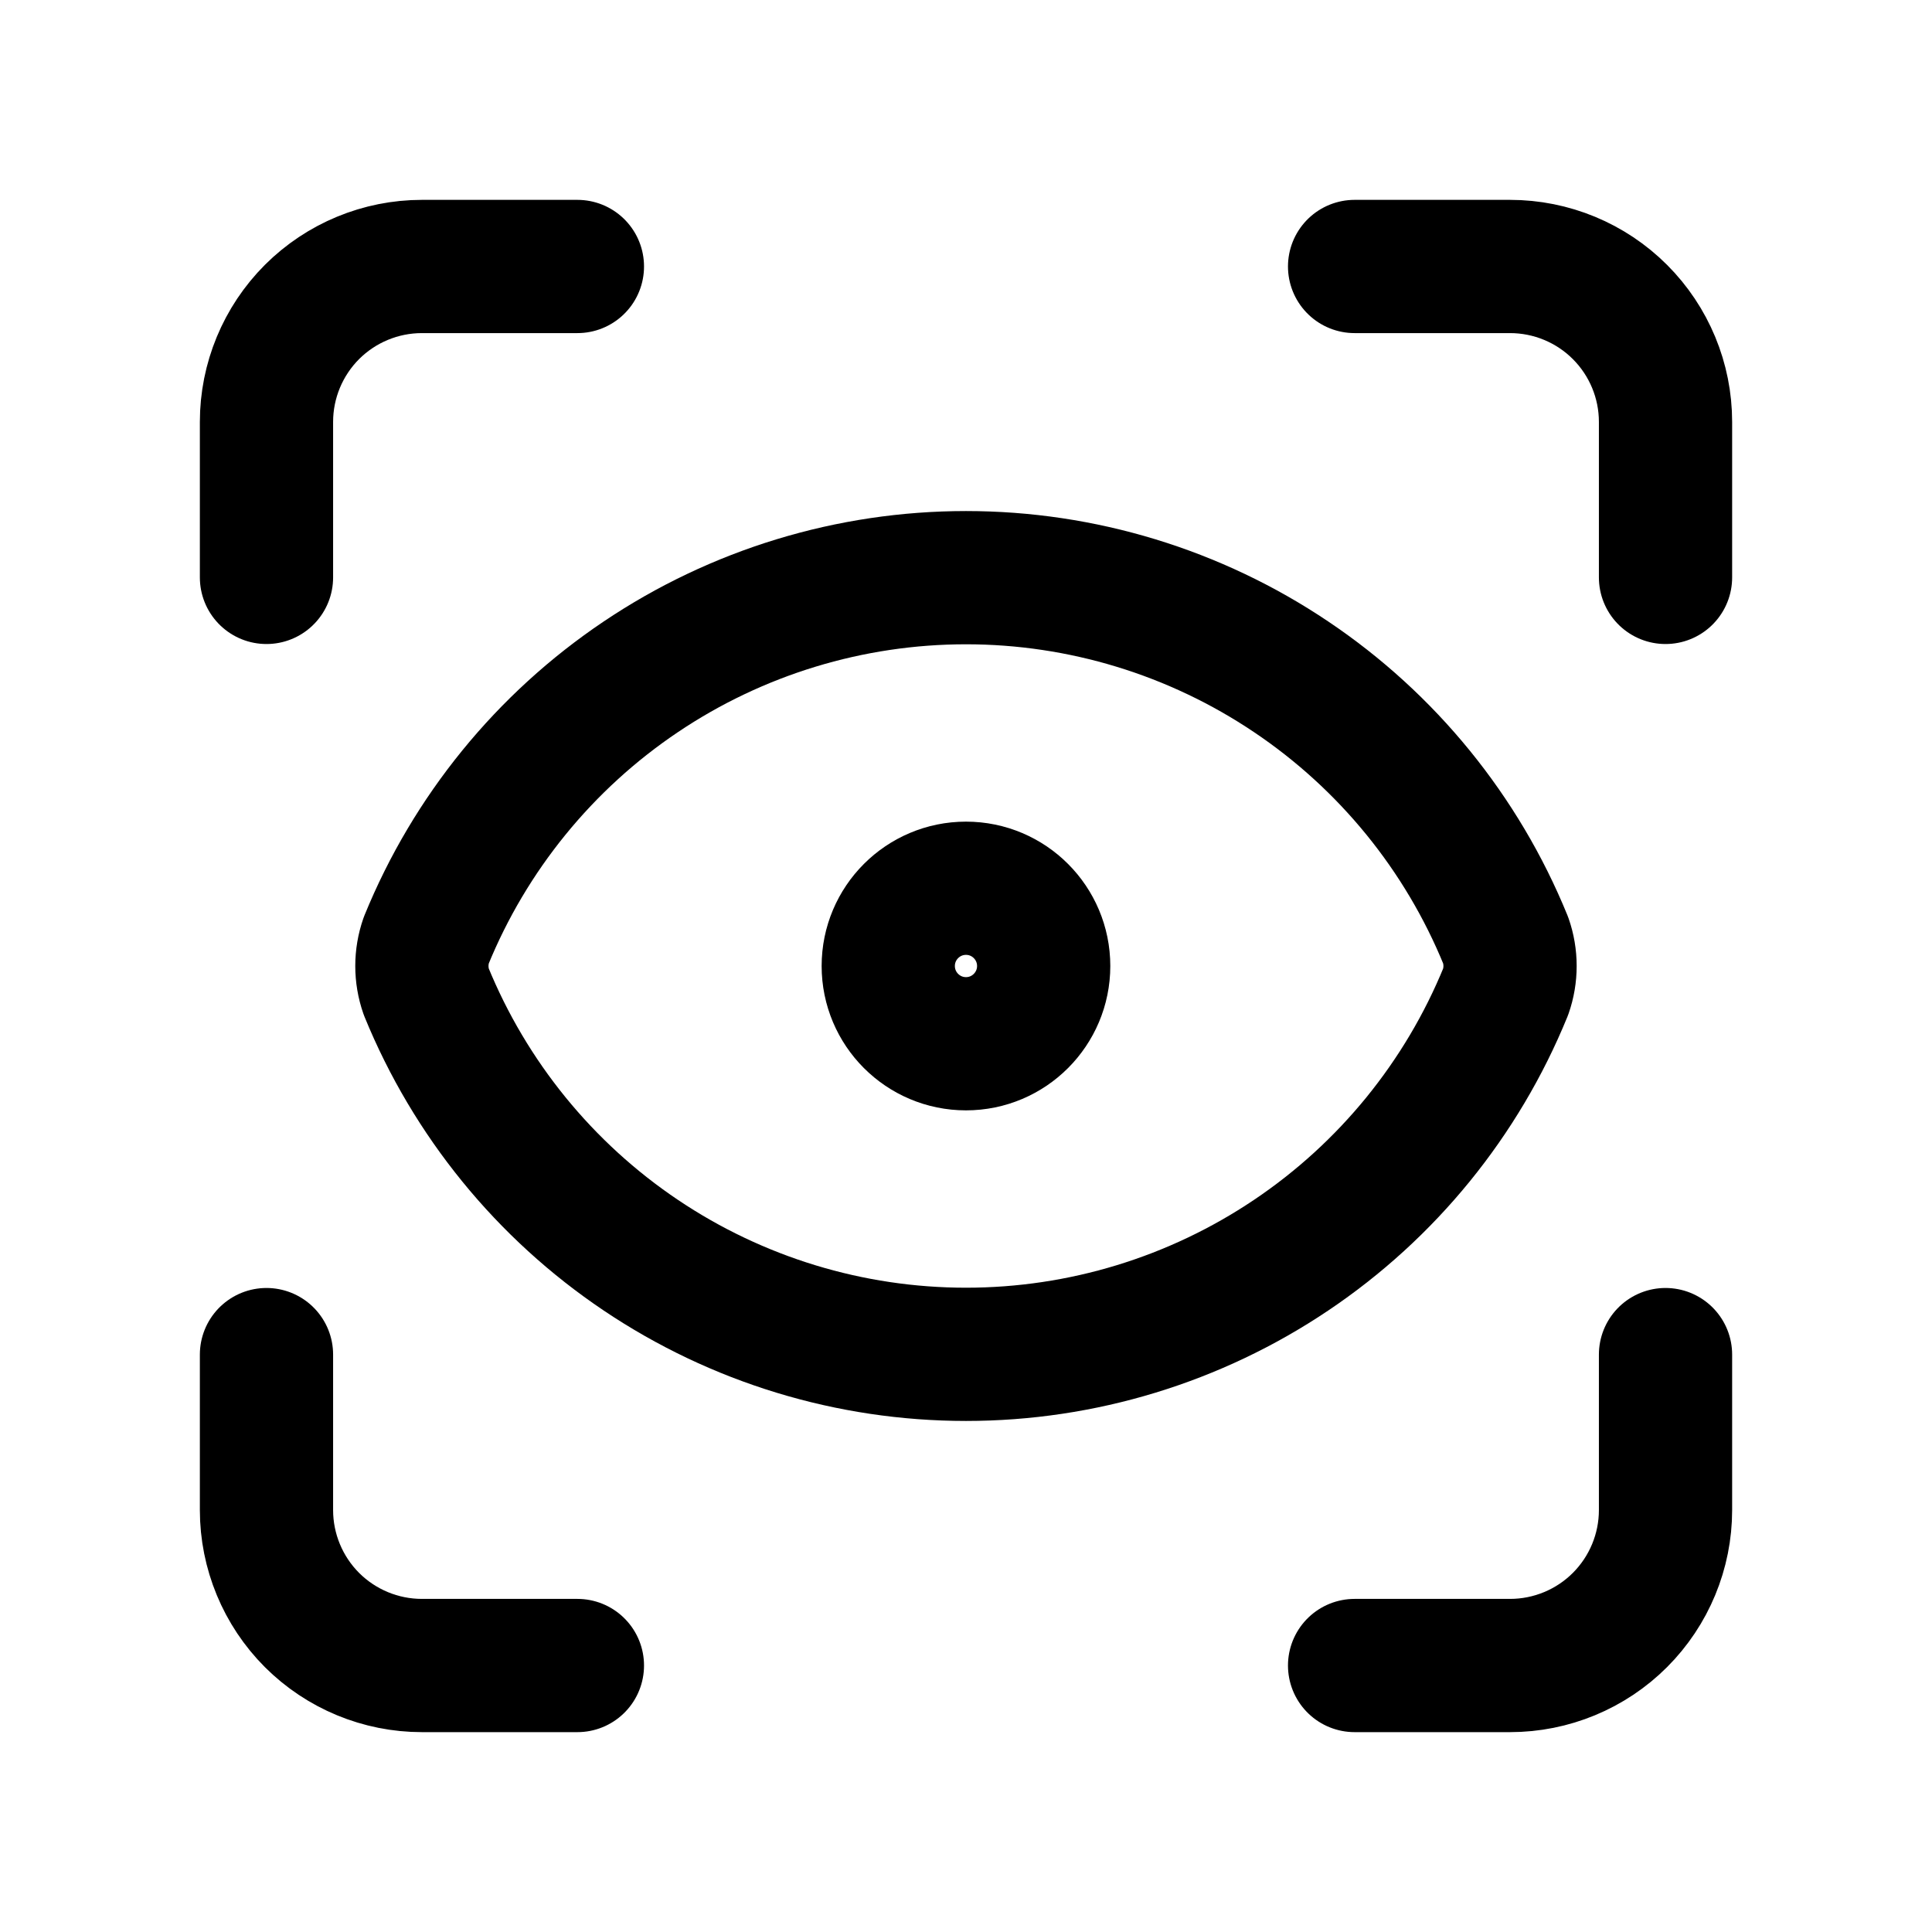
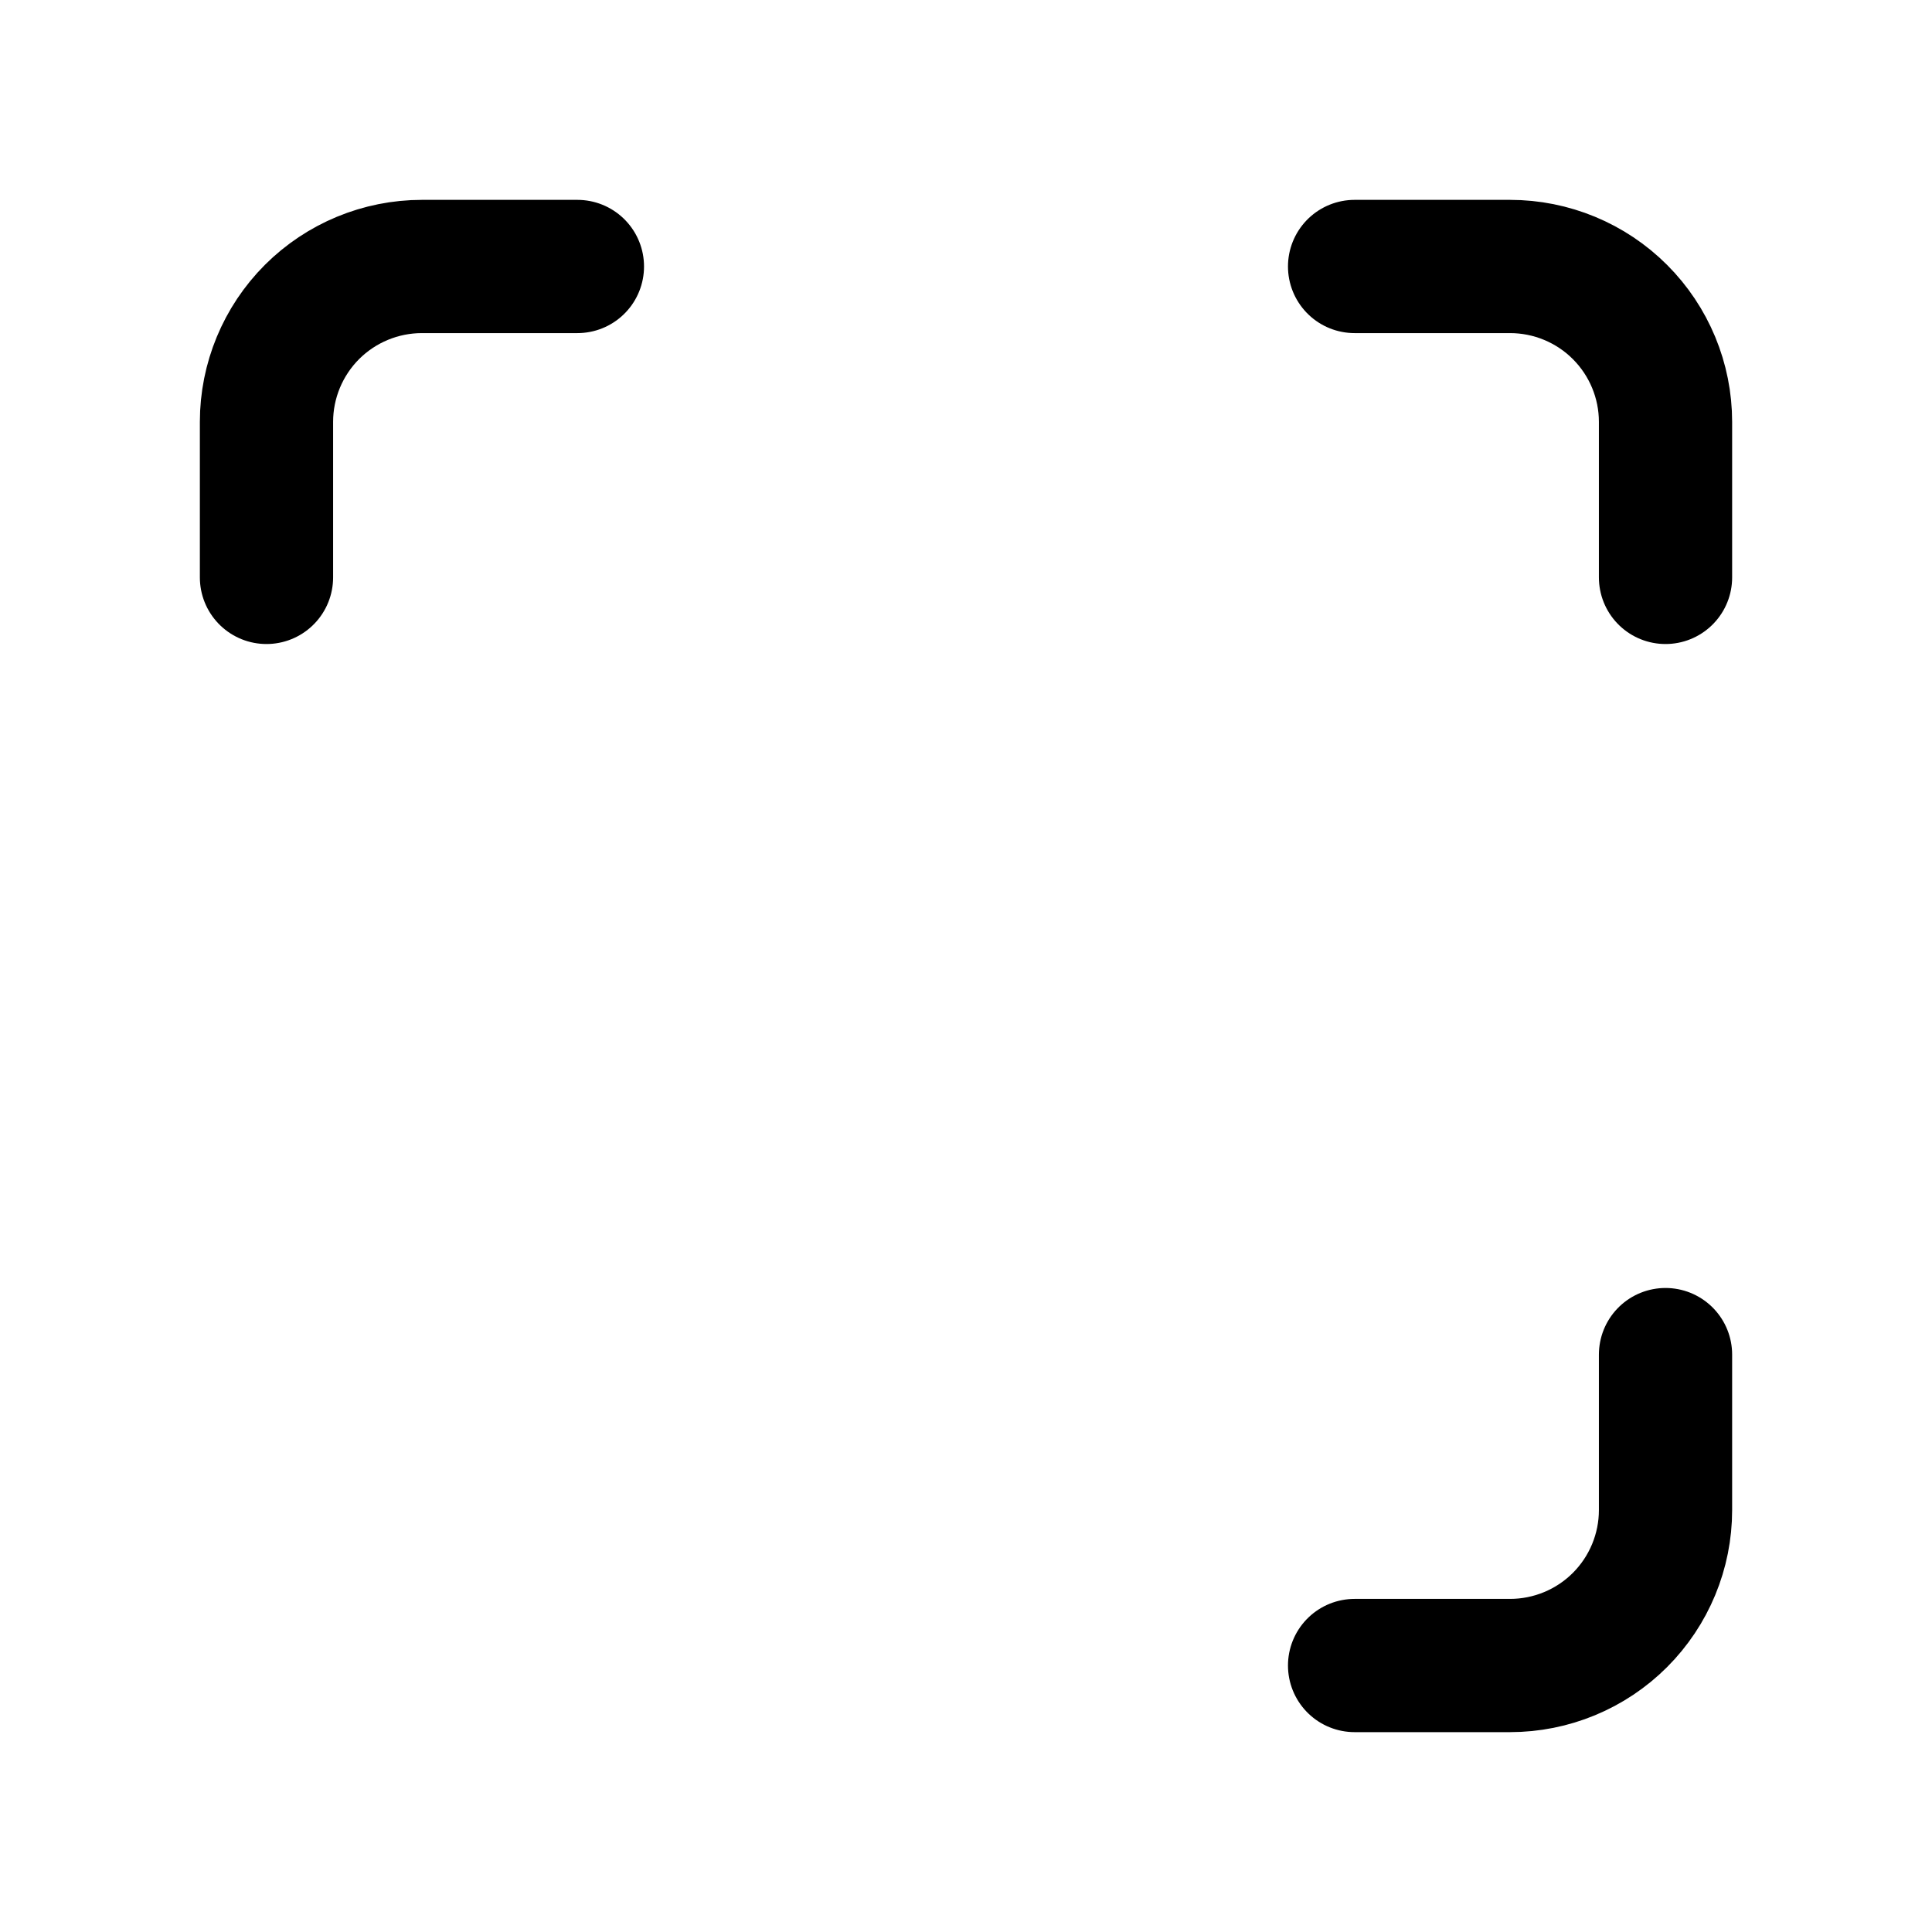
<svg xmlns="http://www.w3.org/2000/svg" width="29" height="29" viewBox="0 0 29 29" fill="none">
  <path d="M4 8.667V6.333C4 5.714 4.246 5.121 4.683 4.683C5.121 4.246 5.714 4 6.333 4H8.667" stroke="black" stroke-width="2" stroke-linecap="round" stroke-linejoin="round" />
  <path d="M20.333 4H22.666C23.285 4 23.879 4.246 24.316 4.683C24.754 5.121 25 5.714 25 6.333V8.667" stroke="black" stroke-width="2" stroke-linecap="round" stroke-linejoin="round" />
  <path d="M25 20.333V22.667C25 23.285 24.754 23.879 24.316 24.317C23.879 24.754 23.285 25 22.666 25H20.333" stroke="black" stroke-width="2" stroke-linecap="round" stroke-linejoin="round" />
-   <path d="M8.667 25H6.333C5.714 25 5.121 24.754 4.683 24.317C4.246 23.879 4 23.285 4 22.667V20.333" stroke="black" stroke-width="2" stroke-linecap="round" stroke-linejoin="round" />
-   <path d="M14.5 15.667C15.144 15.667 15.666 15.144 15.666 14.5C15.666 13.856 15.144 13.333 14.5 13.333C13.855 13.333 13.333 13.856 13.333 14.5C13.333 15.144 13.855 15.667 14.5 15.667Z" stroke="black" stroke-width="2" stroke-linecap="round" stroke-linejoin="round" />
-   <path d="M22.601 14.885C22.688 14.636 22.688 14.364 22.601 14.115C21.944 12.505 20.823 11.128 19.38 10.159C17.937 9.189 16.238 8.671 14.5 8.671C12.761 8.671 11.062 9.189 9.619 10.159C8.177 11.128 7.055 12.505 6.398 14.115C6.311 14.364 6.311 14.636 6.398 14.885C7.055 16.494 8.177 17.872 9.619 18.841C11.062 19.811 12.761 20.329 14.5 20.329C16.238 20.329 17.937 19.811 19.38 18.841C20.823 17.872 21.944 16.494 22.601 14.885Z" stroke="black" stroke-width="2" stroke-linecap="round" stroke-linejoin="round" />
</svg>